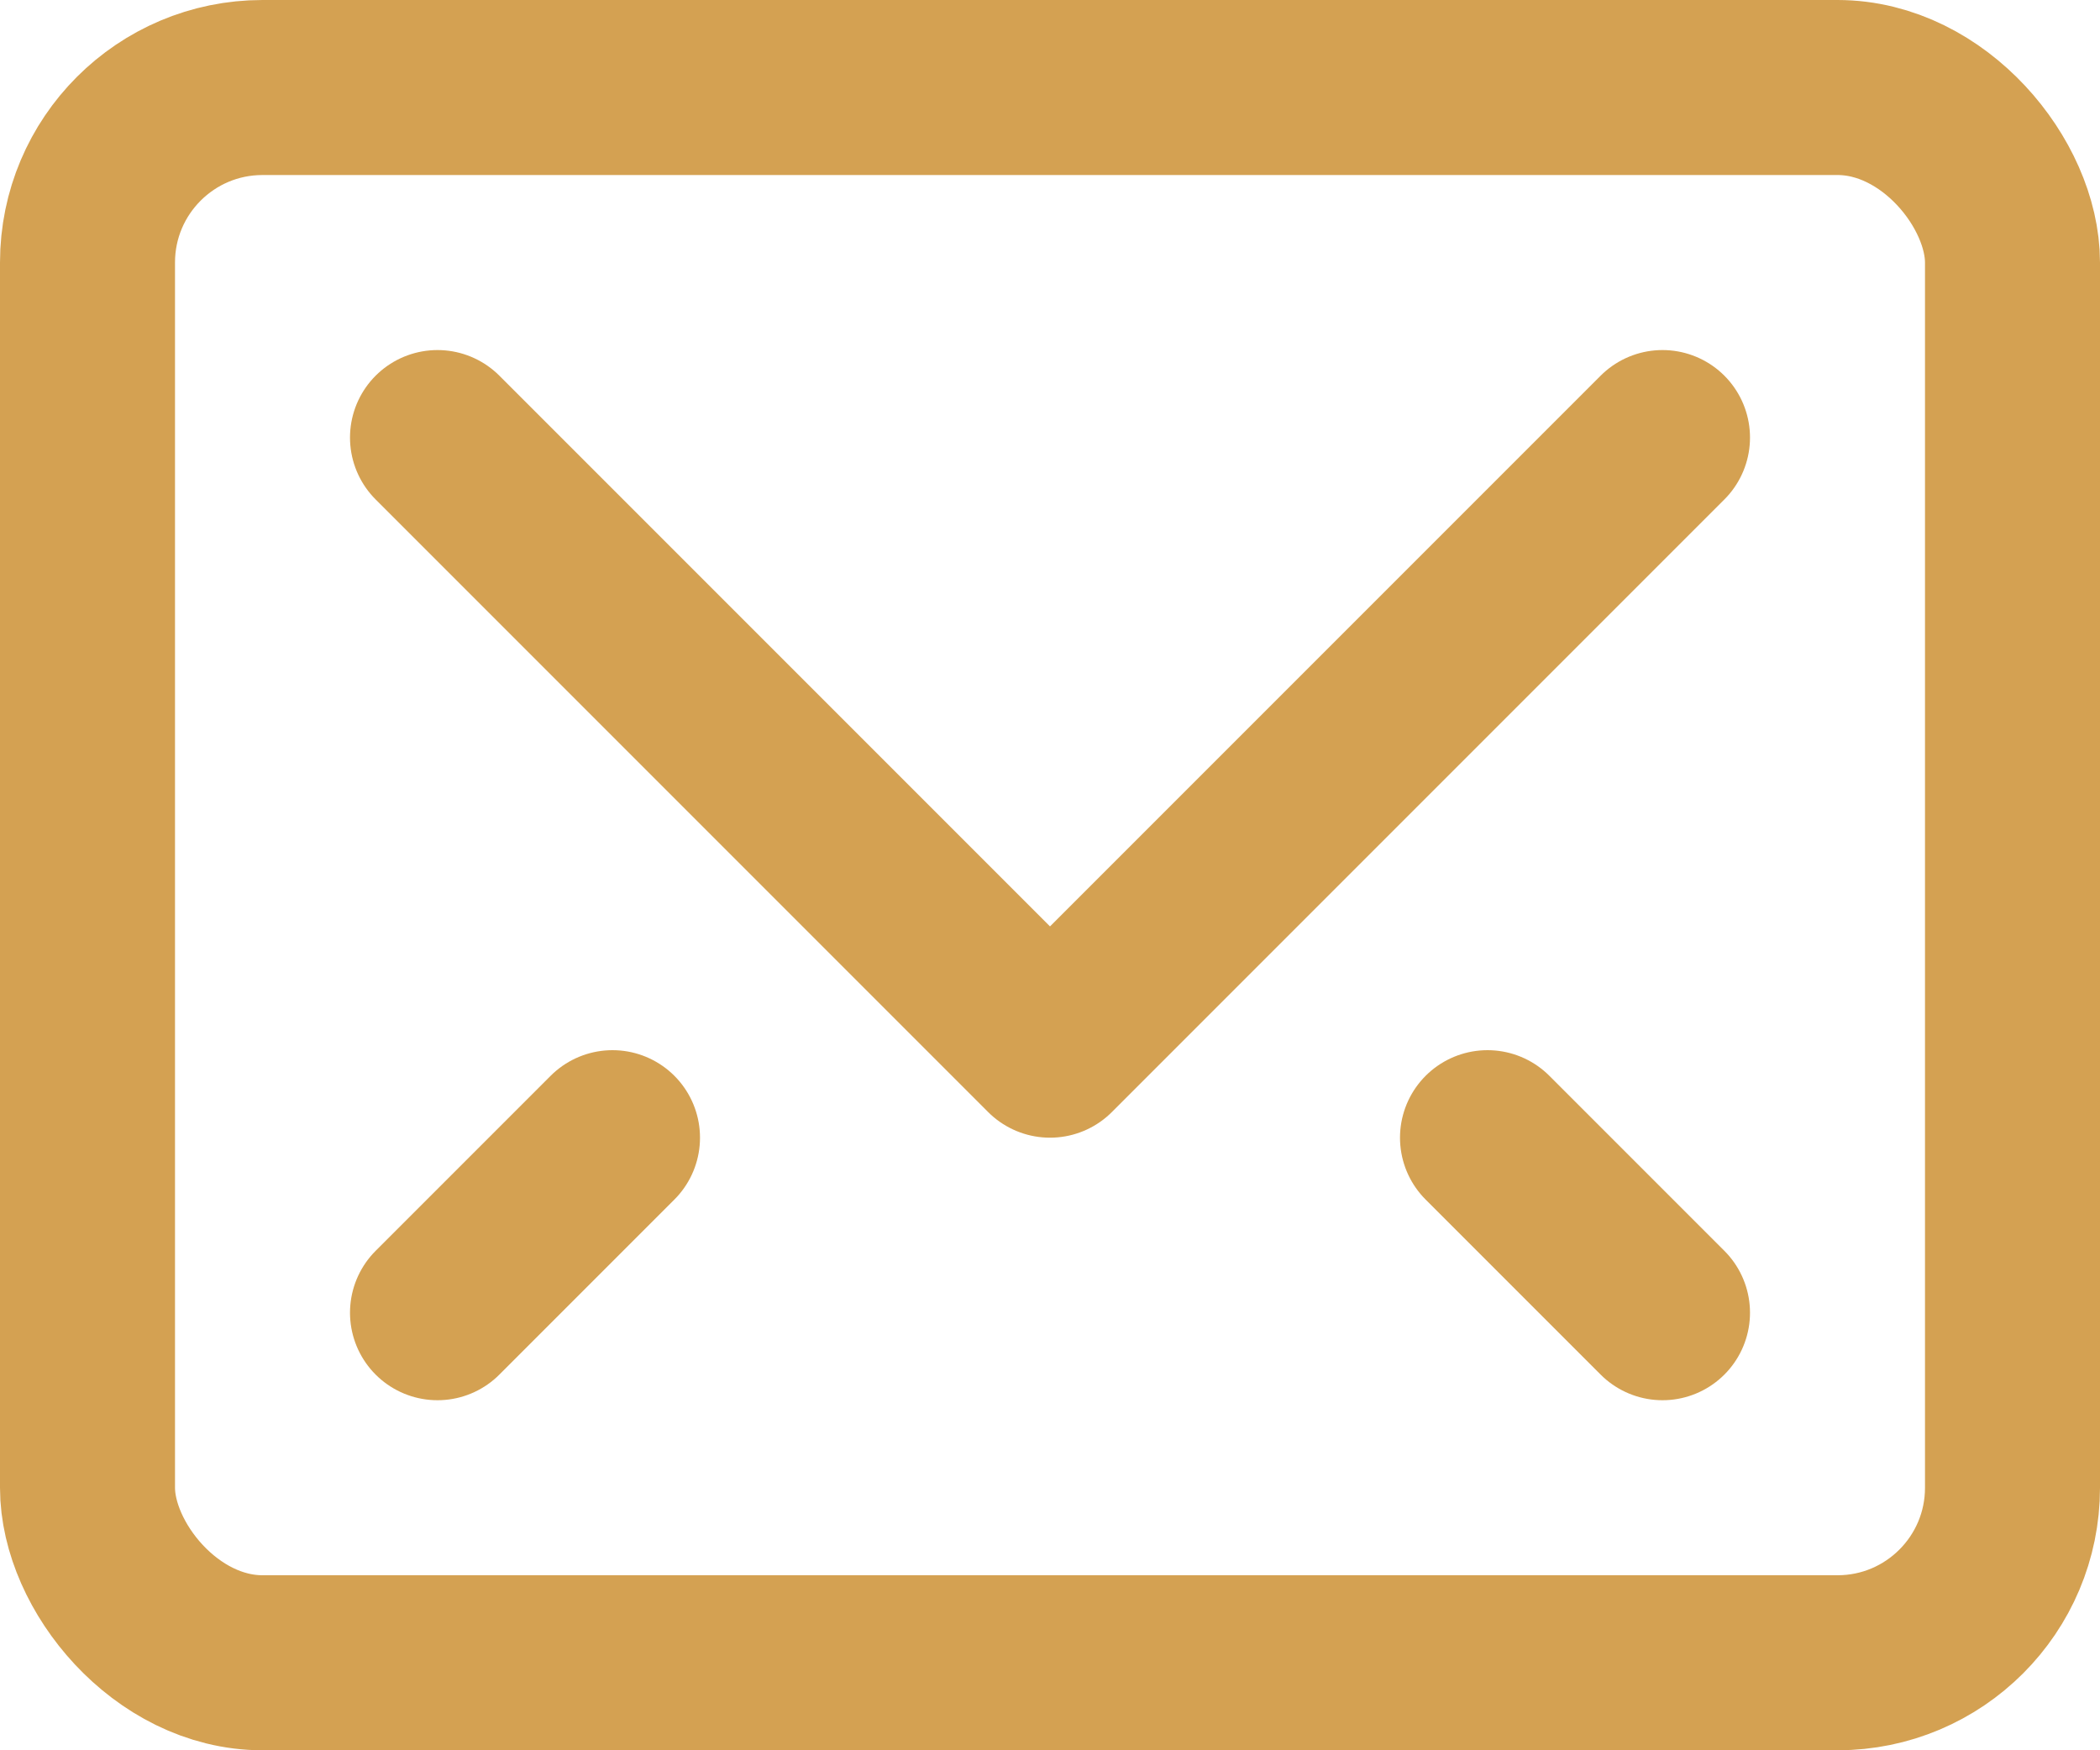
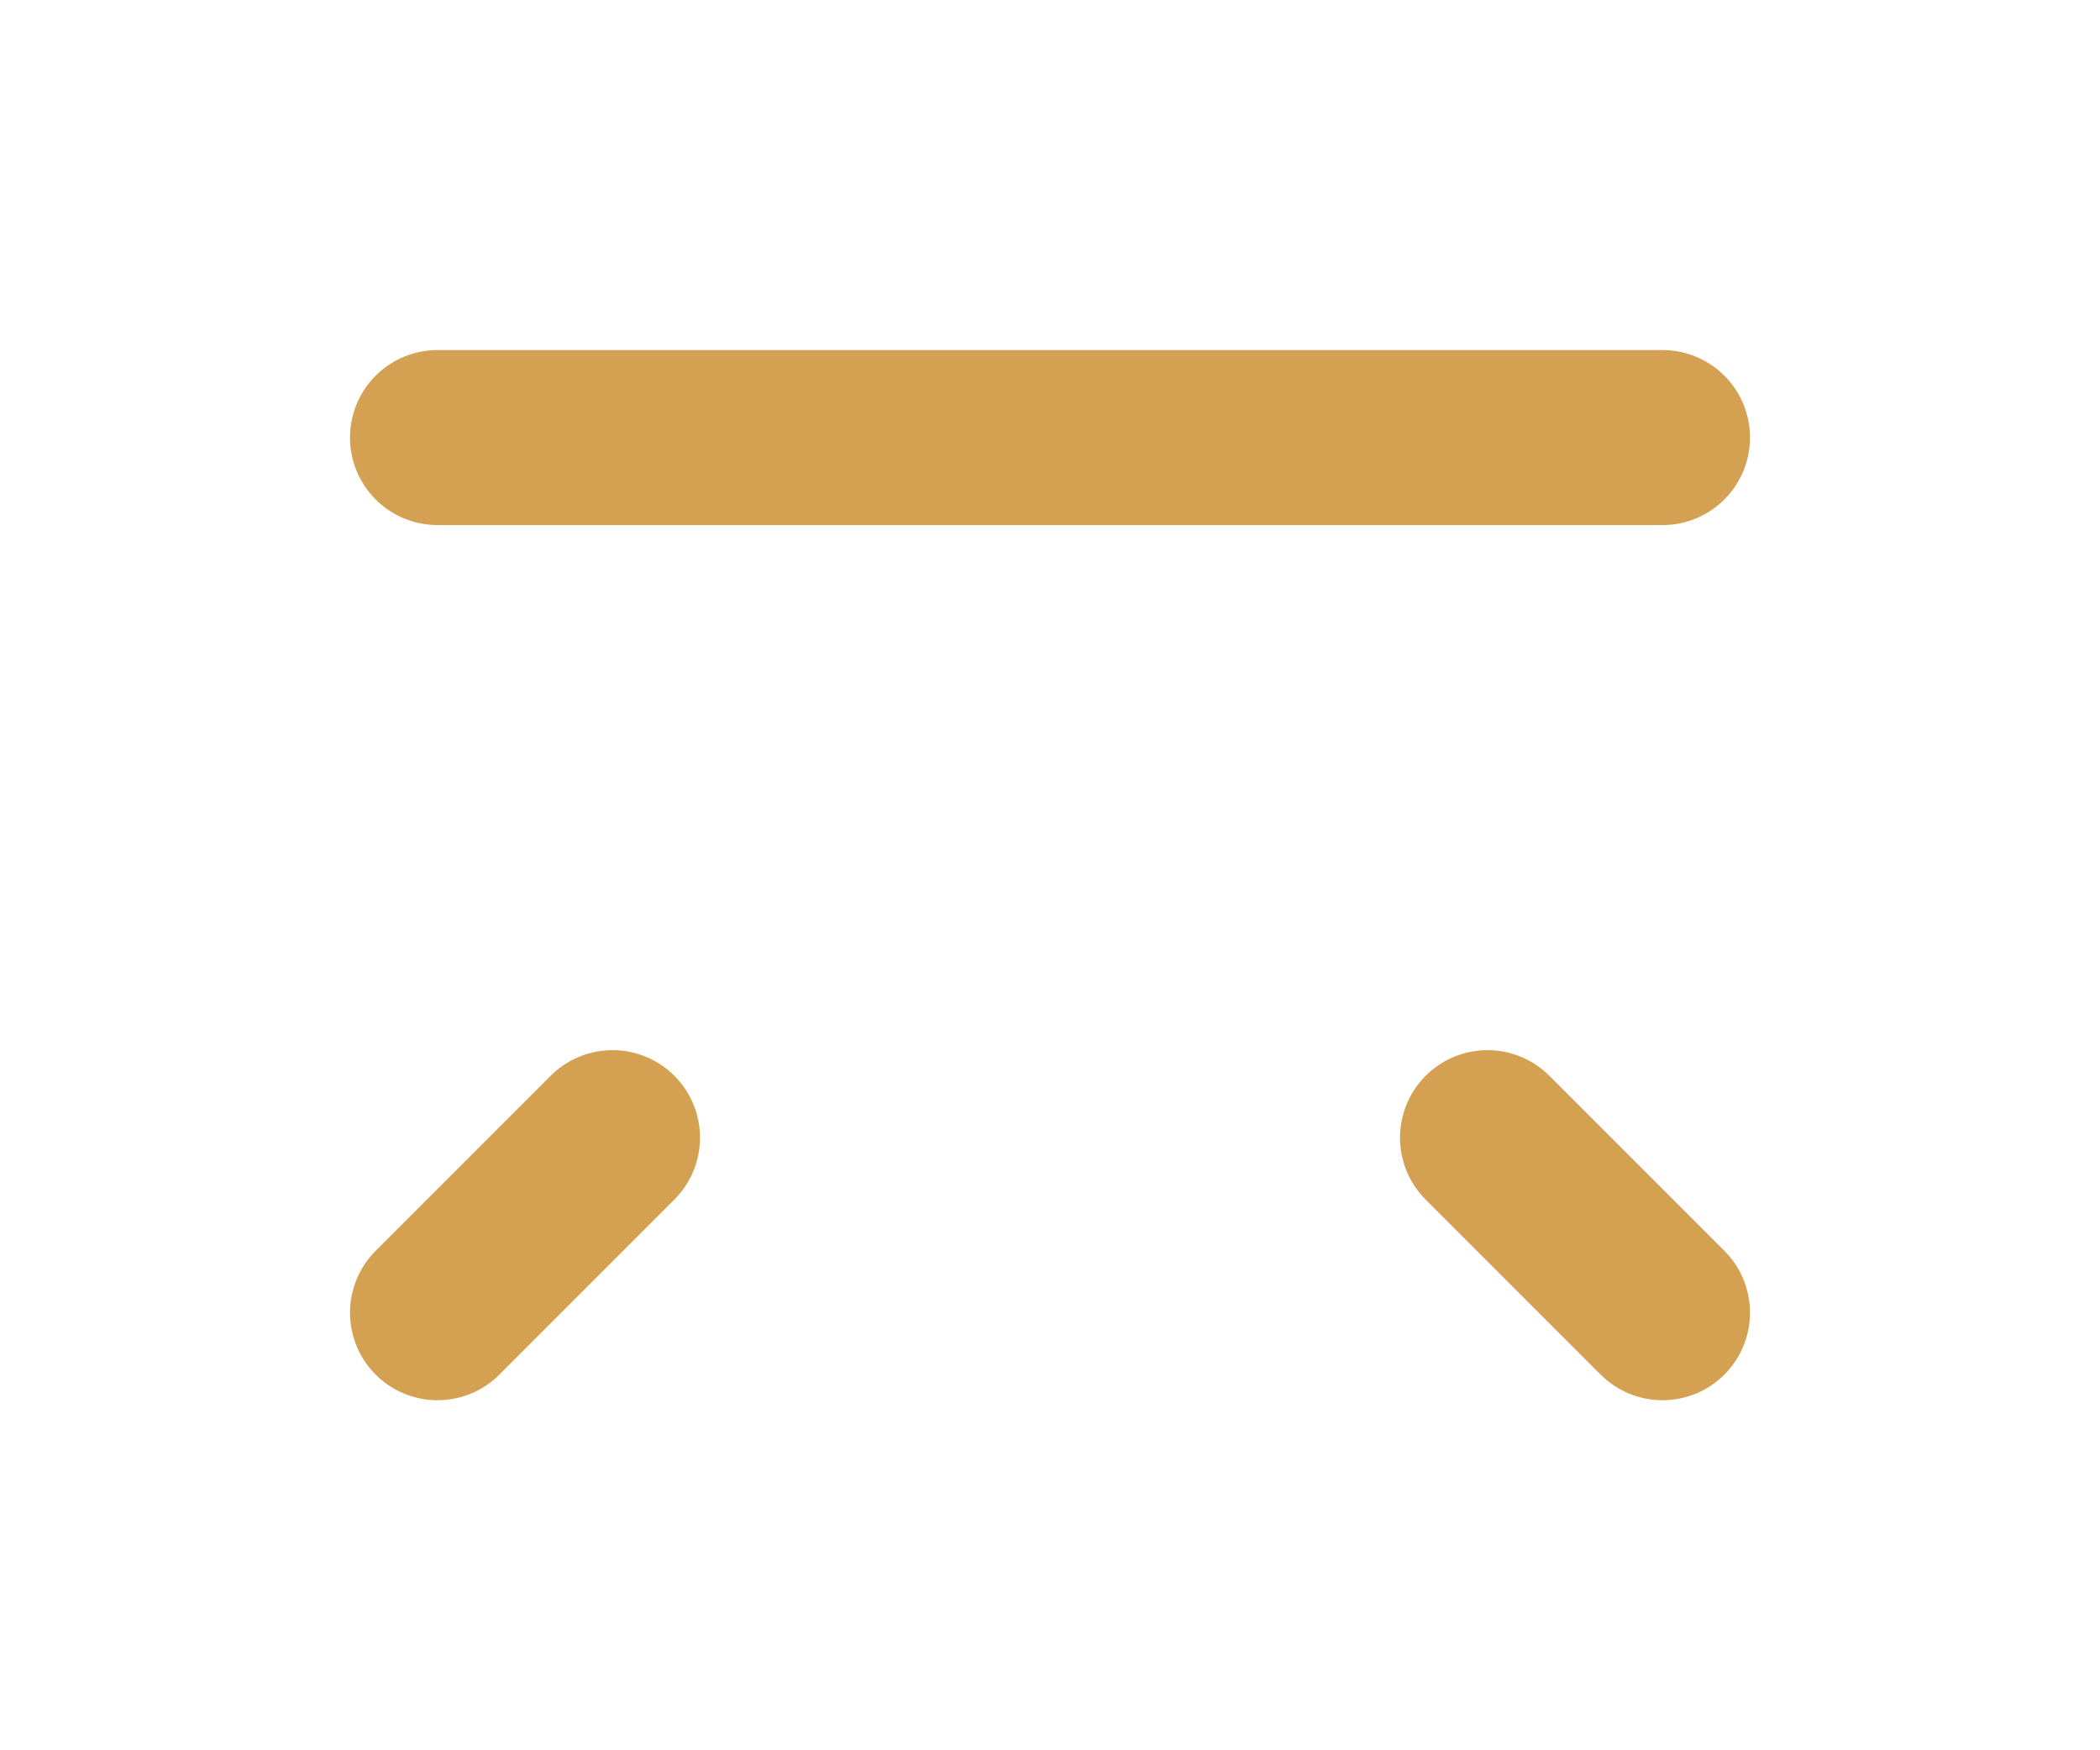
<svg xmlns="http://www.w3.org/2000/svg" width="24" height="20" viewBox="0 0 24 20" fill="none">
-   <path d="M19 5L12 12L5 5" stroke="#D4A152" stroke-width="2" stroke-linecap="round" stroke-linejoin="round" />
-   <rect x="1" y="1" width="22" height="18" rx="2" stroke="#D4A152" stroke-width="2" stroke-linecap="round" stroke-linejoin="round" />
+   <path d="M19 5L5 5" stroke="#D4A152" stroke-width="2" stroke-linecap="round" stroke-linejoin="round" />
  <path d="M7 13L5 15" stroke="#D4A152" stroke-width="2" stroke-linecap="round" stroke-linejoin="round" />
  <path d="M17 13L19 15" stroke="#D4A152" stroke-width="2" stroke-linecap="round" stroke-linejoin="round" />
</svg>